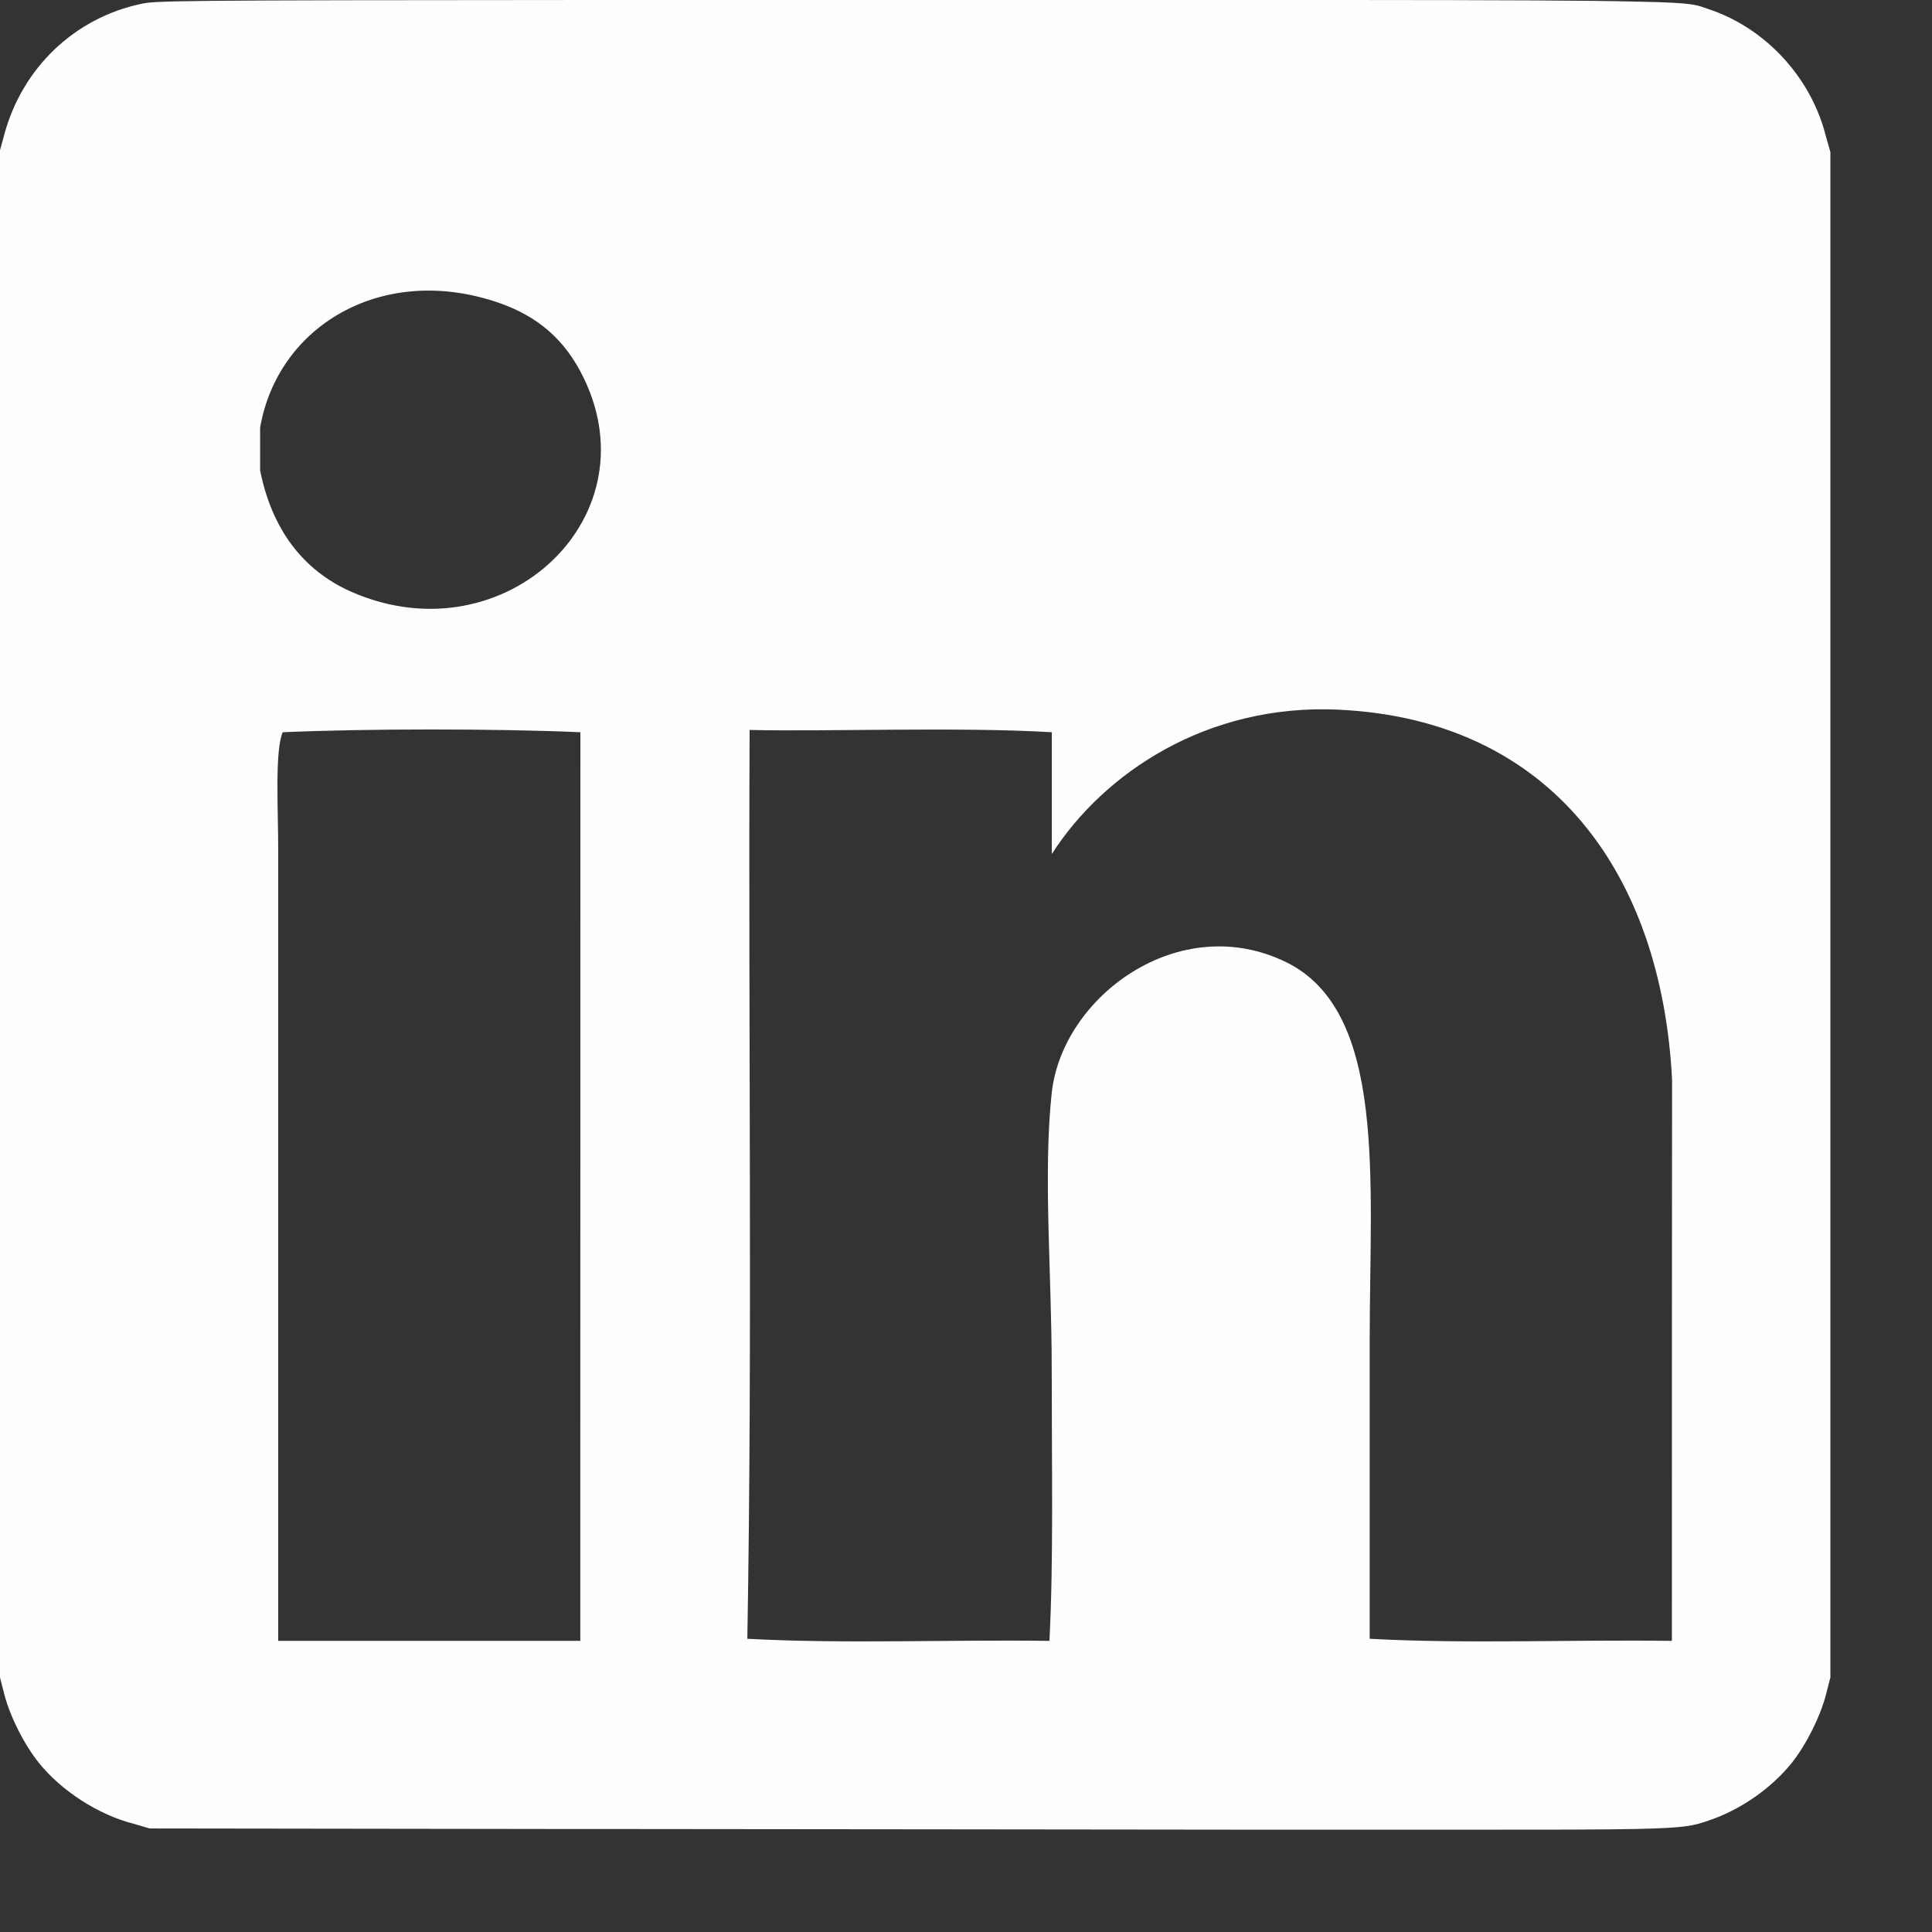
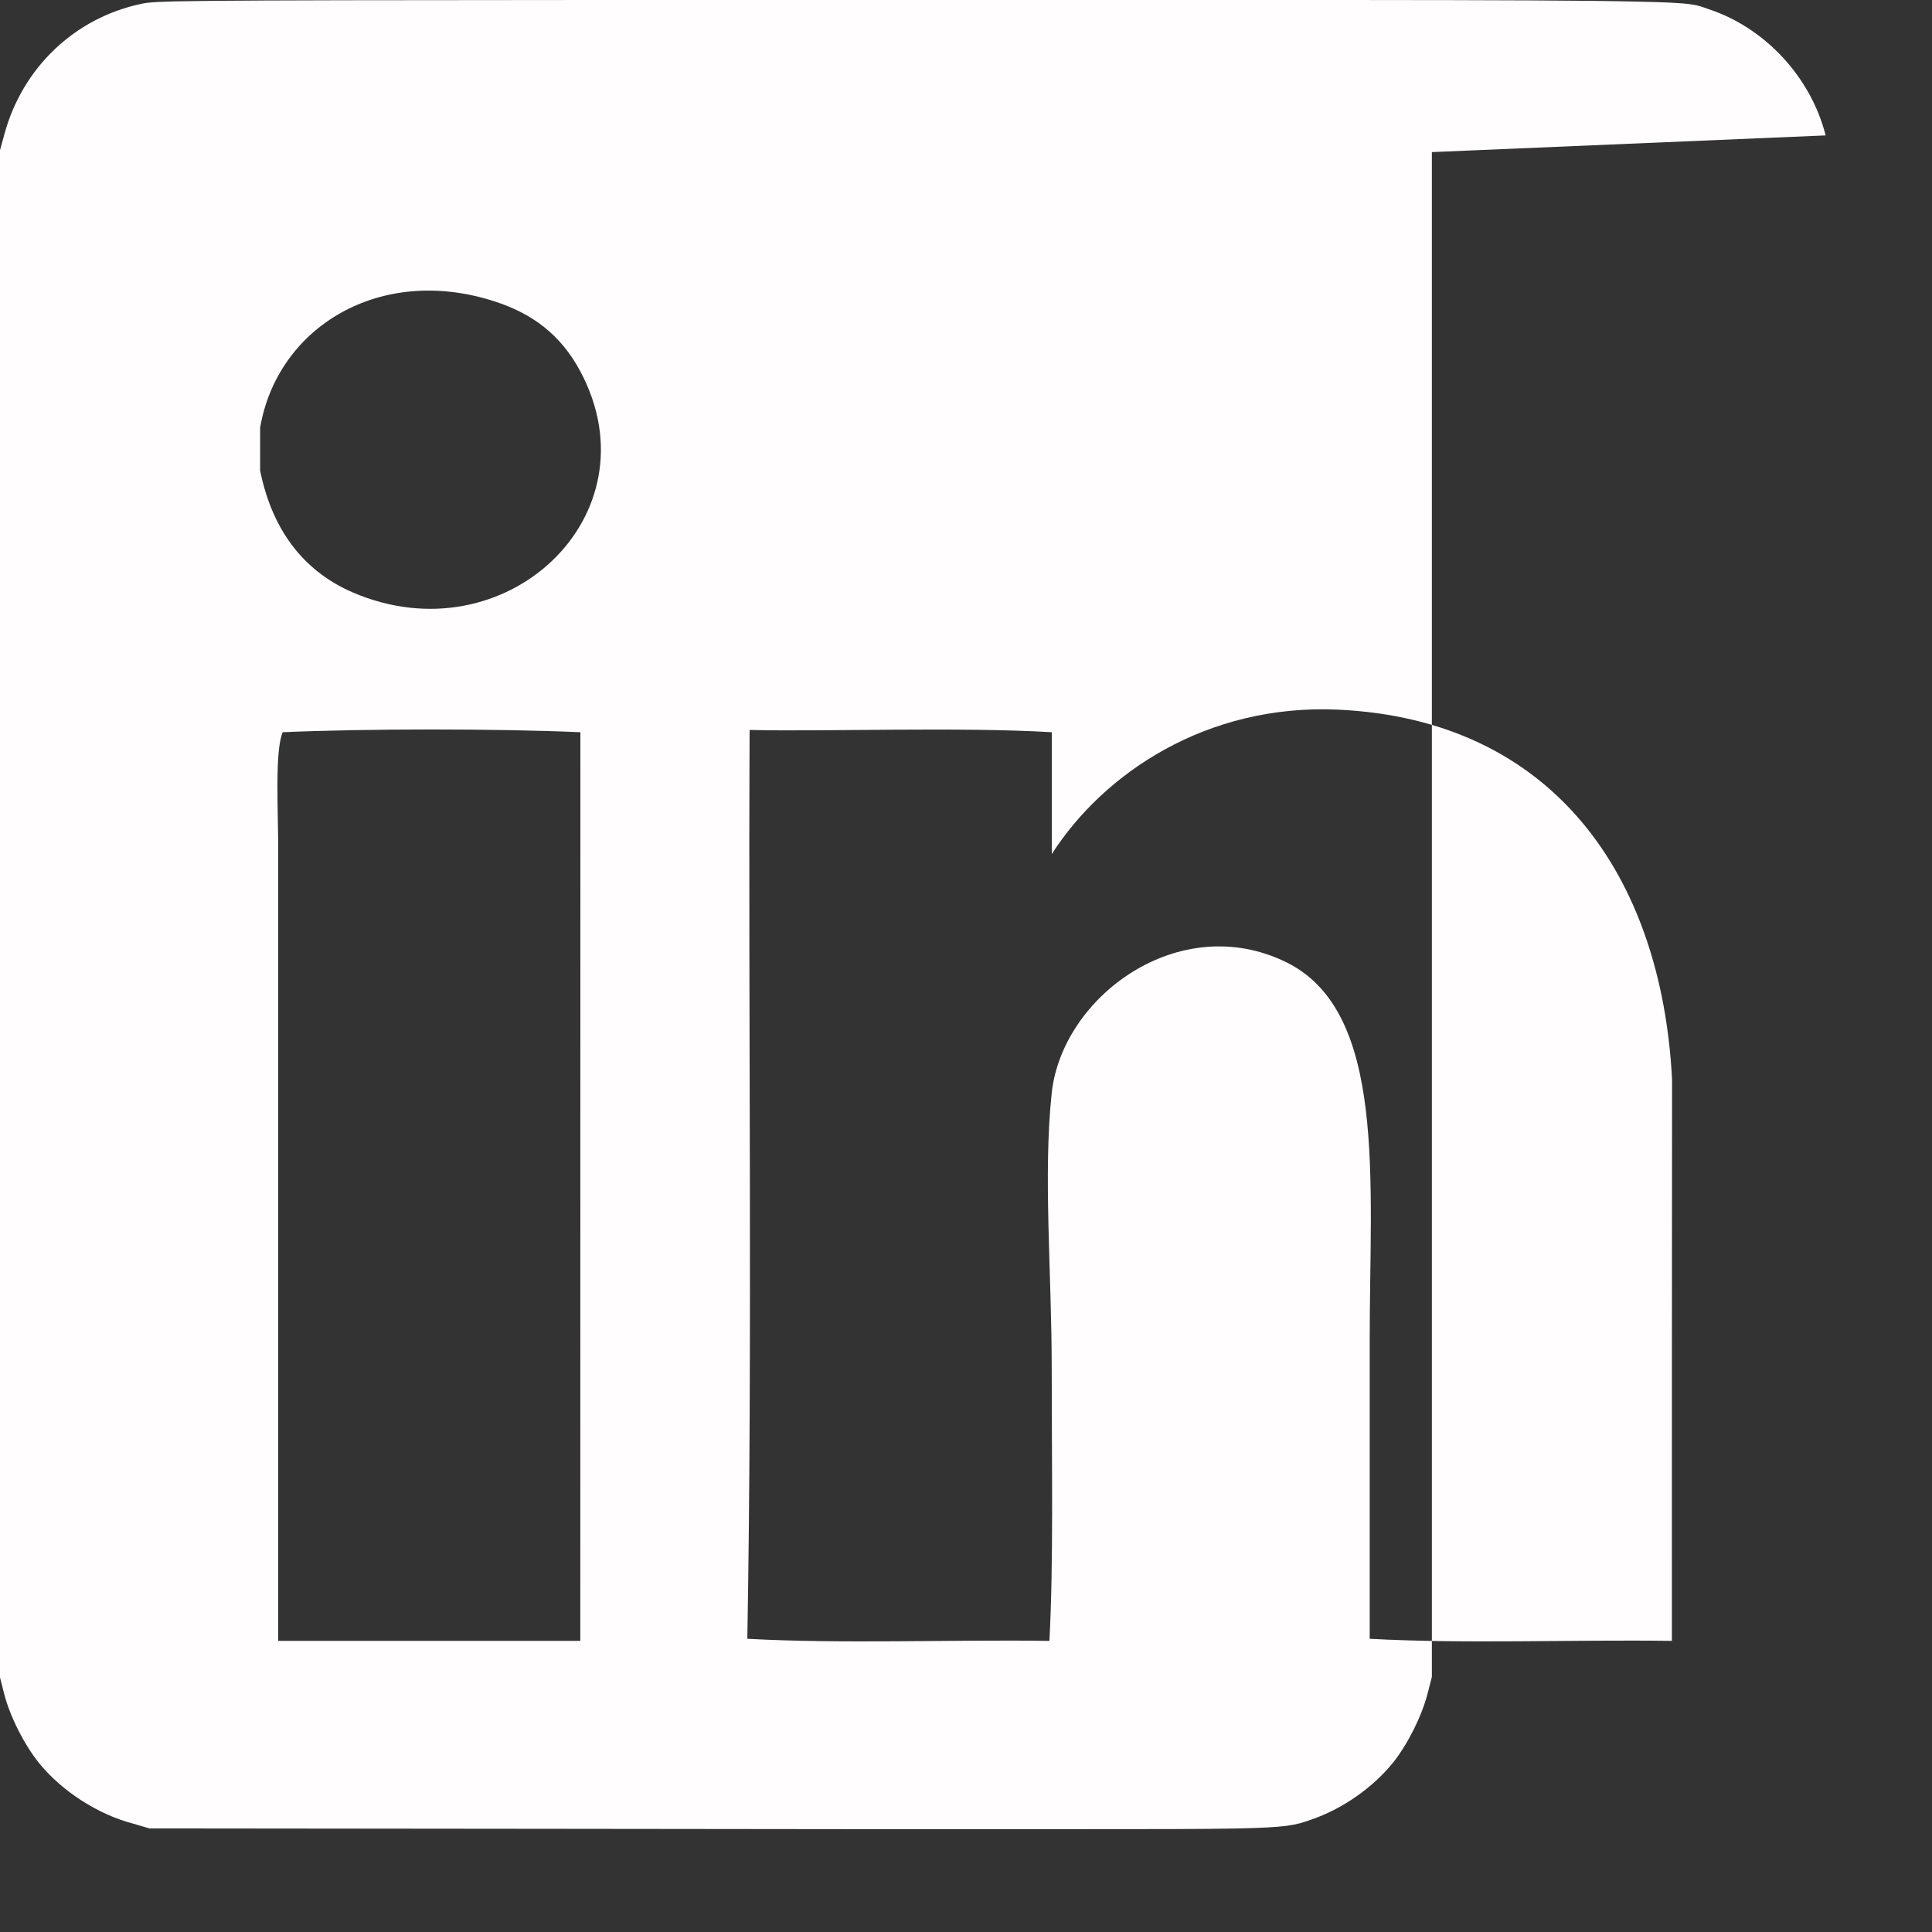
<svg xmlns="http://www.w3.org/2000/svg" version="1.1" id="Layer_1" x="0px" y="0px" width="22px" height="22px" viewBox="0 0 22 22" enable-background="new 0 0 22 22" xml:space="preserve">
  <rect x="0" y="0" width="22" height="22" fill="#333333" stroke="none" />
-   <path fill="#FFFDFD" d="M20.789,1.542c-0.168-0.661-0.684-1.22-1.324-1.435c-0.148-0.048-0.131-0.076-0.842-0.089  C18.08,0.005,17.115,0.001,15.338,0c-1.221,0-2.822,0-4.941,0C8.934,0,7.733,0,6.726,0C1.892,0.002,1.772,0.009,1.607,0.044  c-0.756,0.16-1.353,0.727-1.558,1.488L0,1.711v8.695v8.695l0.048,0.189c0.065,0.254,0.228,0.576,0.394,0.783  c0.256,0.318,0.672,0.59,1.081,0.695l0.181,0.053l4.538,0.006h0.483l4.053,0.004l3.562,0.004h2.314c0.992,0,1.588,0,1.971-0.008  c0.568-0.012,0.658-0.035,0.842-0.1c0.352-0.119,0.703-0.363,0.934-0.65c0.166-0.207,0.328-0.531,0.393-0.785l0.049-0.191v-8.684  V1.732L20.789,1.542z M6.608,18.685c-1.146,0-2.293,0-3.44,0c0-2.909,0-6.016,0-9.012c0-0.45-0.04-1.122,0.051-1.335  c0.958-0.042,2.435-0.042,3.39,0C6.608,11.787,6.608,15.236,6.608,18.685z M4.015,6.745C3.513,6.528,3.112,6.1,2.962,5.358  c0-0.162,0-0.325,0-0.488c0.198-1.15,1.369-1.86,2.67-1.438c0.416,0.134,0.749,0.37,0.976,0.796  C7.483,5.866,5.752,7.495,4.015,6.745z M19.038,18.685c-1.139-0.016-2.346,0.036-3.441-0.024c0-1.063,0-2.226,0-3.414  c0-1.804,0.198-3.726-0.95-4.29c-1.218-0.597-2.553,0.39-2.671,1.49c-0.099,0.916,0,2.054,0,3.133c0,1.114,0.021,2.203-0.026,3.105  c-1.138-0.016-2.344,0.036-3.44-0.024c0.059-3.384,0.01-7.008,0.026-10.349c0.848,0.021,2.384-0.037,3.441,0.026  c0,0.462,0,0.925,0,1.387c0.59-0.92,1.764-1.713,3.262-1.644c2.448,0.114,3.682,1.895,3.801,4.211  C19.038,14.423,19.038,16.555,19.038,18.685z" />
+   <path fill="#FFFDFD" d="M20.789,1.542c-0.168-0.661-0.684-1.22-1.324-1.435c-0.148-0.048-0.131-0.076-0.842-0.089  C18.08,0.005,17.115,0.001,15.338,0c-1.221,0-2.822,0-4.941,0C8.934,0,7.733,0,6.726,0C1.892,0.002,1.772,0.009,1.607,0.044  c-0.756,0.16-1.353,0.727-1.558,1.488L0,1.711v8.695v8.695l0.048,0.189c0.065,0.254,0.228,0.576,0.394,0.783  c0.256,0.318,0.672,0.59,1.081,0.695l0.181,0.053h0.483l4.053,0.004l3.562,0.004h2.314c0.992,0,1.588,0,1.971-0.008  c0.568-0.012,0.658-0.035,0.842-0.1c0.352-0.119,0.703-0.363,0.934-0.65c0.166-0.207,0.328-0.531,0.393-0.785l0.049-0.191v-8.684  V1.732L20.789,1.542z M6.608,18.685c-1.146,0-2.293,0-3.44,0c0-2.909,0-6.016,0-9.012c0-0.45-0.04-1.122,0.051-1.335  c0.958-0.042,2.435-0.042,3.39,0C6.608,11.787,6.608,15.236,6.608,18.685z M4.015,6.745C3.513,6.528,3.112,6.1,2.962,5.358  c0-0.162,0-0.325,0-0.488c0.198-1.15,1.369-1.86,2.67-1.438c0.416,0.134,0.749,0.37,0.976,0.796  C7.483,5.866,5.752,7.495,4.015,6.745z M19.038,18.685c-1.139-0.016-2.346,0.036-3.441-0.024c0-1.063,0-2.226,0-3.414  c0-1.804,0.198-3.726-0.95-4.29c-1.218-0.597-2.553,0.39-2.671,1.49c-0.099,0.916,0,2.054,0,3.133c0,1.114,0.021,2.203-0.026,3.105  c-1.138-0.016-2.344,0.036-3.44-0.024c0.059-3.384,0.01-7.008,0.026-10.349c0.848,0.021,2.384-0.037,3.441,0.026  c0,0.462,0,0.925,0,1.387c0.59-0.92,1.764-1.713,3.262-1.644c2.448,0.114,3.682,1.895,3.801,4.211  C19.038,14.423,19.038,16.555,19.038,18.685z" />
</svg>